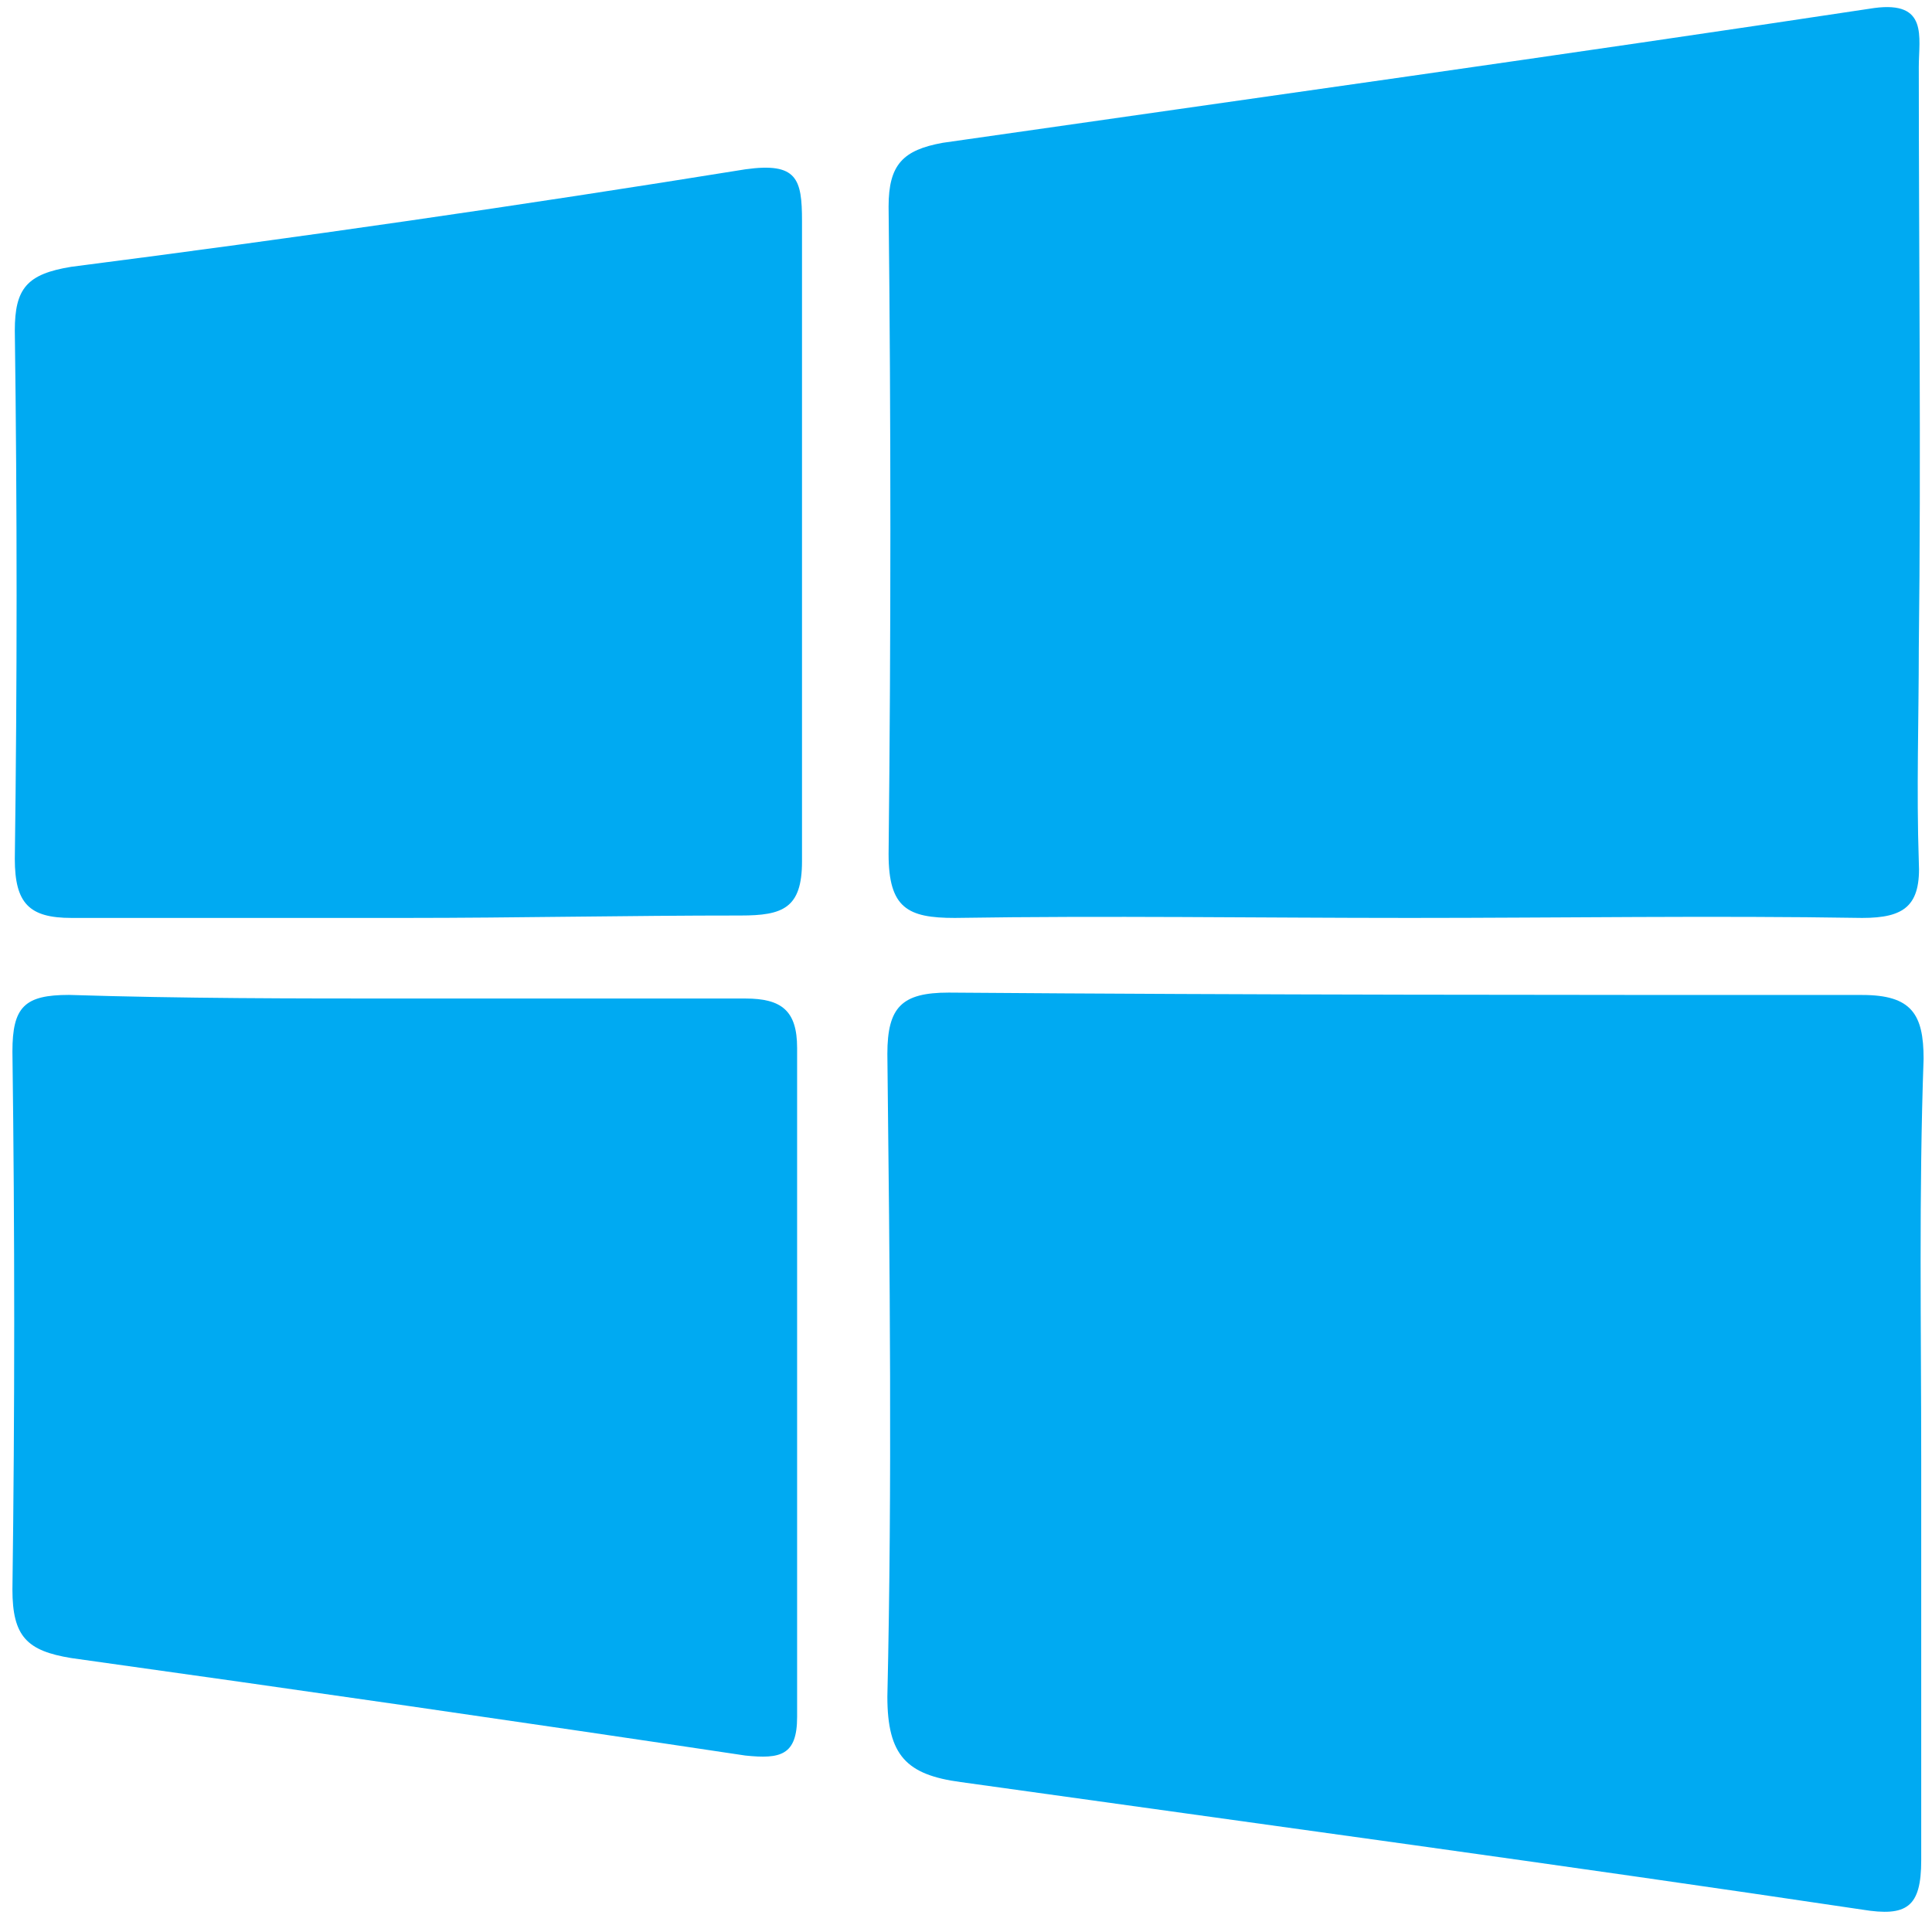
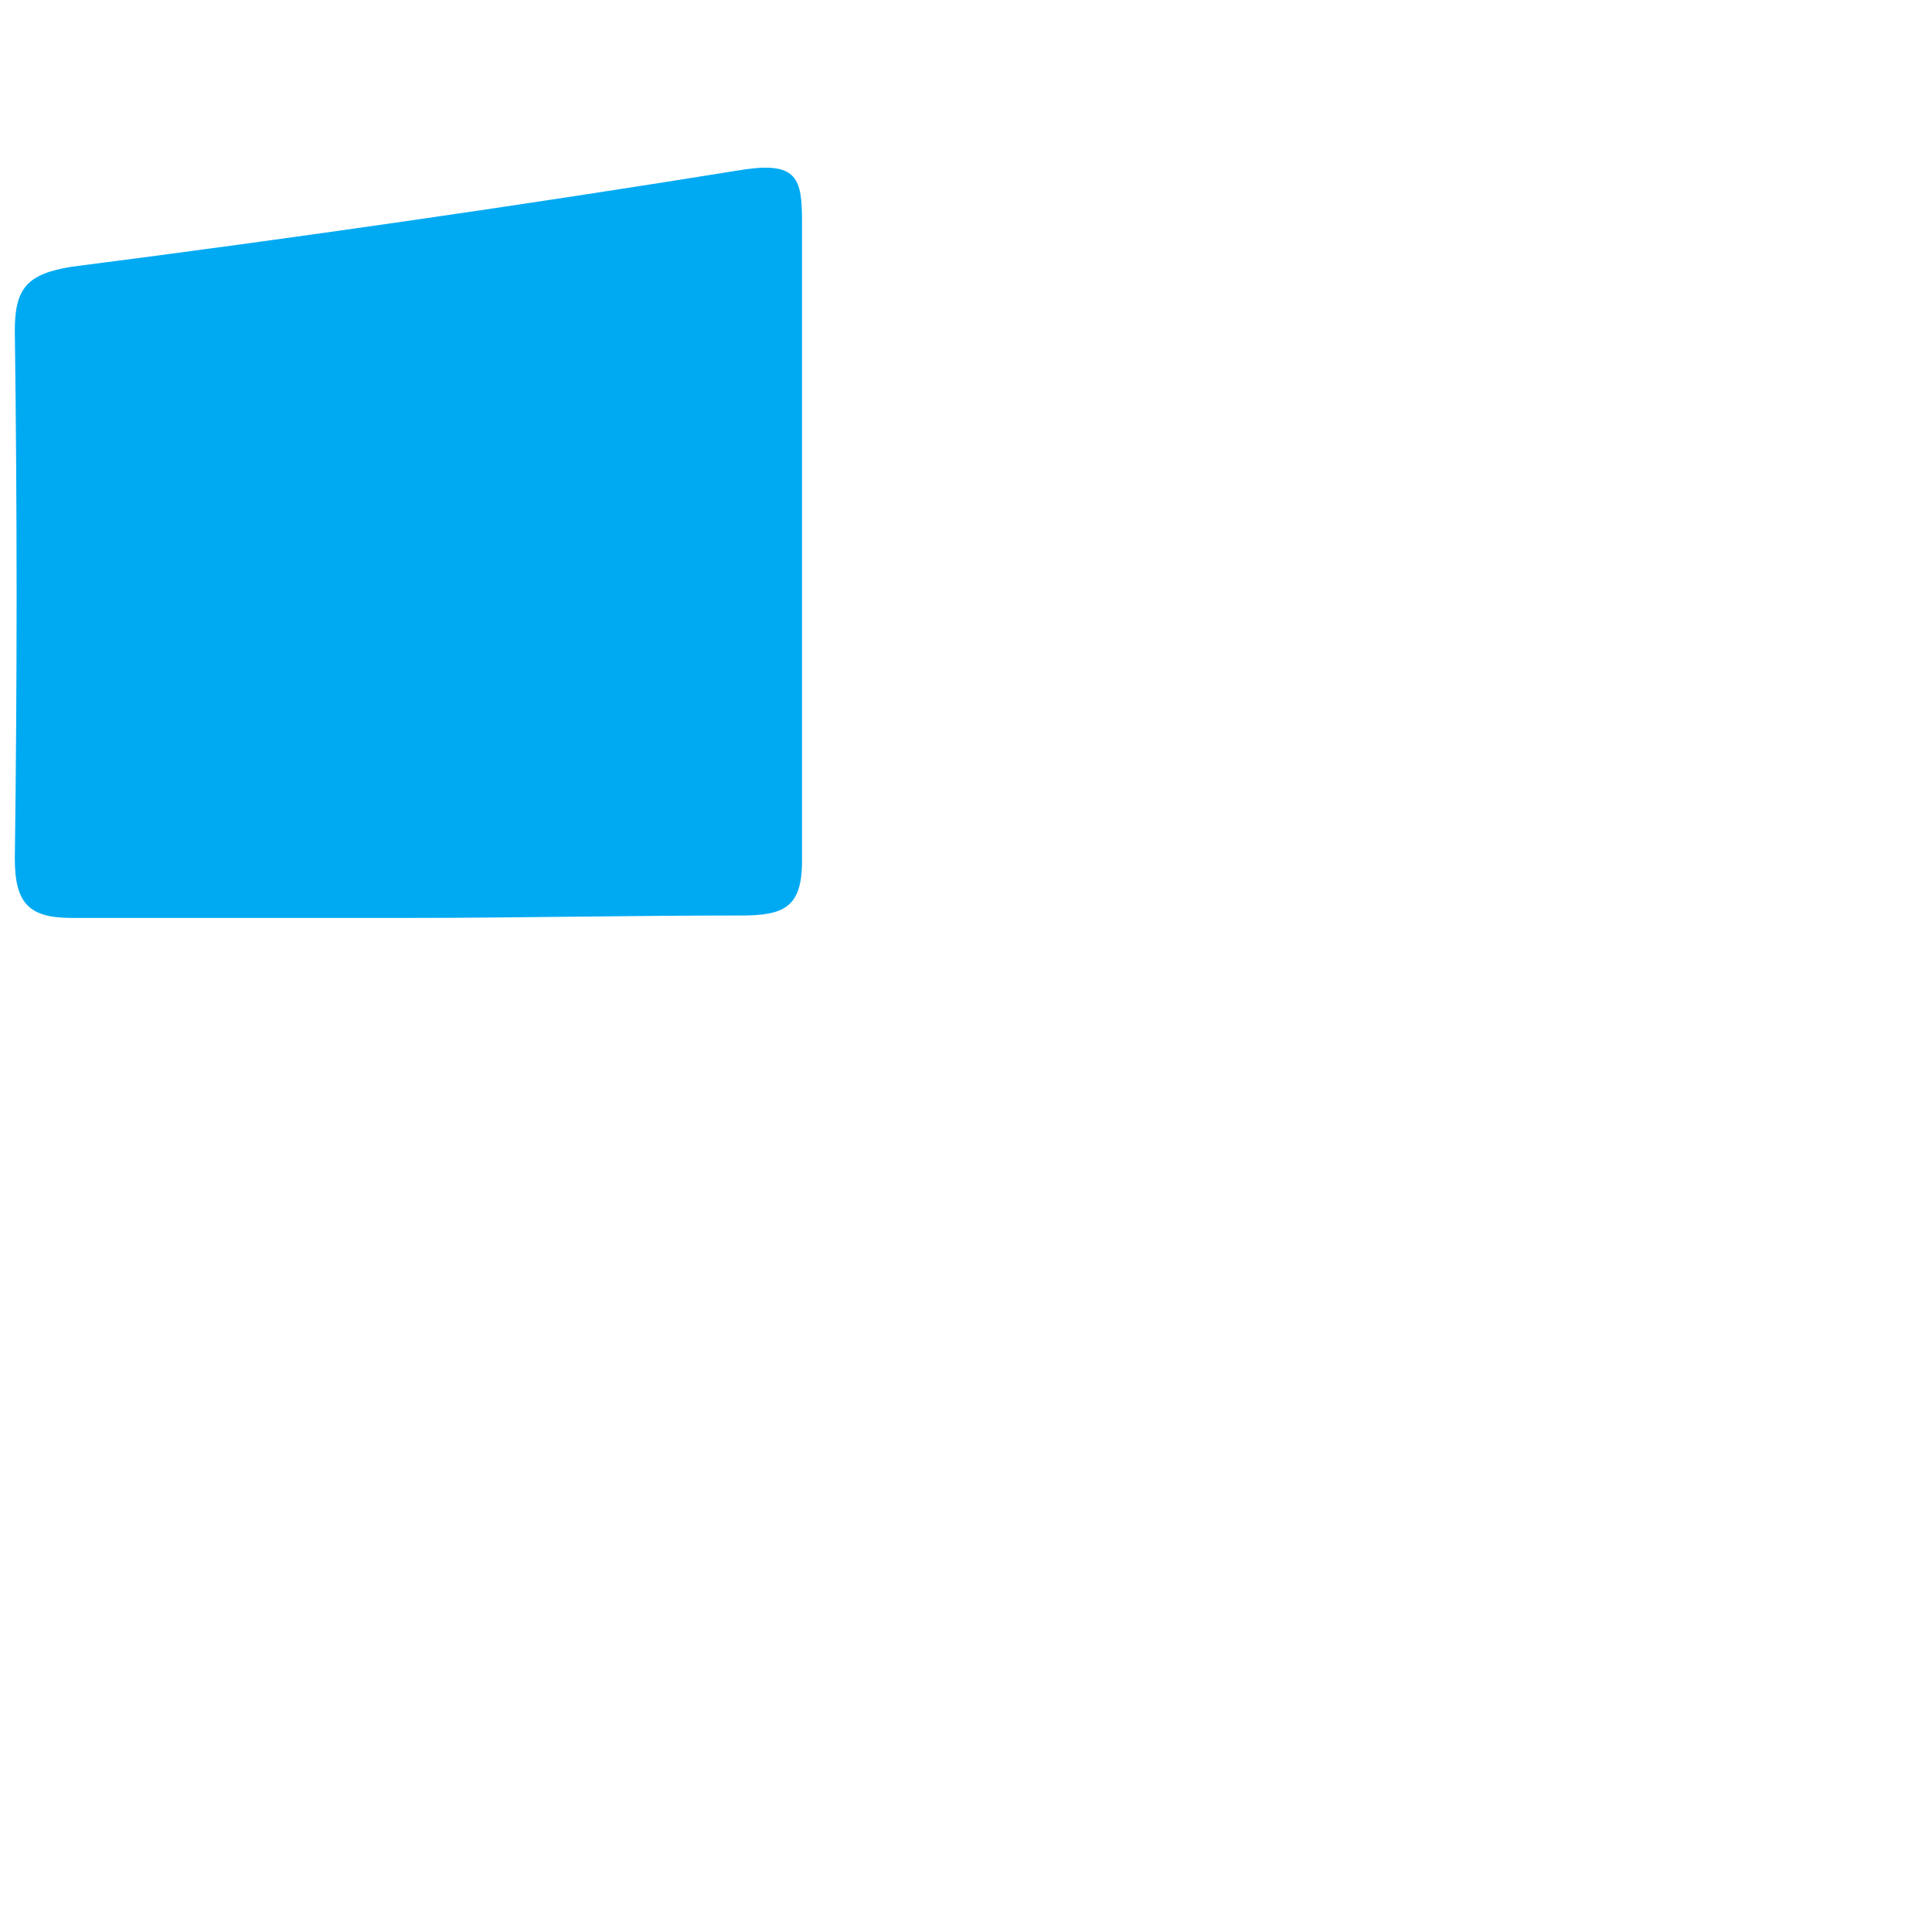
<svg xmlns="http://www.w3.org/2000/svg" width="60" height="60" viewBox="0 0 60 60" fill="none">
-   <path d="M59.665 45.326V57.773C59.665 59.231 59.217 59.531 57.834 59.305C48.565 57.922 39.183 56.652 29.838 55.344C28.156 55.12 27.558 54.523 27.558 52.691C27.708 46.075 27.633 39.422 27.558 32.732C27.558 31.274 28.006 30.826 29.464 30.826C39.033 30.9 48.452 30.9 57.834 30.9C59.366 30.9 59.739 31.498 59.739 32.882C59.591 37.066 59.665 41.176 59.665 45.326Z" fill="#00AAF2" />
-   <path d="M43.78 28.507C39.07 28.507 34.361 28.433 29.651 28.507C28.193 28.507 27.596 28.207 27.596 26.525C27.67 19.76 27.67 13.107 27.596 6.417C27.596 5.109 28.044 4.659 29.277 4.435C38.92 3.052 48.565 1.706 58.207 0.249C59.889 0.025 59.59 1.146 59.59 2.08C59.59 8.06 59.664 14.152 59.59 20.133C59.59 22.339 59.515 24.544 59.59 26.749C59.664 28.132 59.142 28.507 57.832 28.507C53.199 28.431 48.49 28.507 43.78 28.507Z" fill="#00AAF2" />
-   <path d="M12.608 31.01H23.148C24.269 31.01 24.755 31.384 24.755 32.542V53.324C24.755 54.52 24.232 54.632 23.148 54.52C16.158 53.472 9.169 52.464 2.216 51.493C0.834 51.269 0.386 50.821 0.386 49.363C0.46 43.831 0.46 38.299 0.386 32.655C0.386 31.271 0.76 30.898 2.143 30.898C5.694 31.01 9.094 31.01 12.608 31.01Z" fill="#00AAF2" />
  <path d="M12.608 28.507H2.218C0.91 28.507 0.46 28.059 0.46 26.675C0.534 21.217 0.534 15.761 0.46 10.267C0.46 8.958 0.834 8.509 2.218 8.285C9.207 7.388 16.197 6.379 23.149 5.258C24.757 5.034 24.907 5.558 24.907 6.866V26.751C24.907 28.209 24.309 28.432 23.001 28.432C19.523 28.431 16.01 28.507 12.608 28.507Z" fill="#00AAF2" />
</svg>